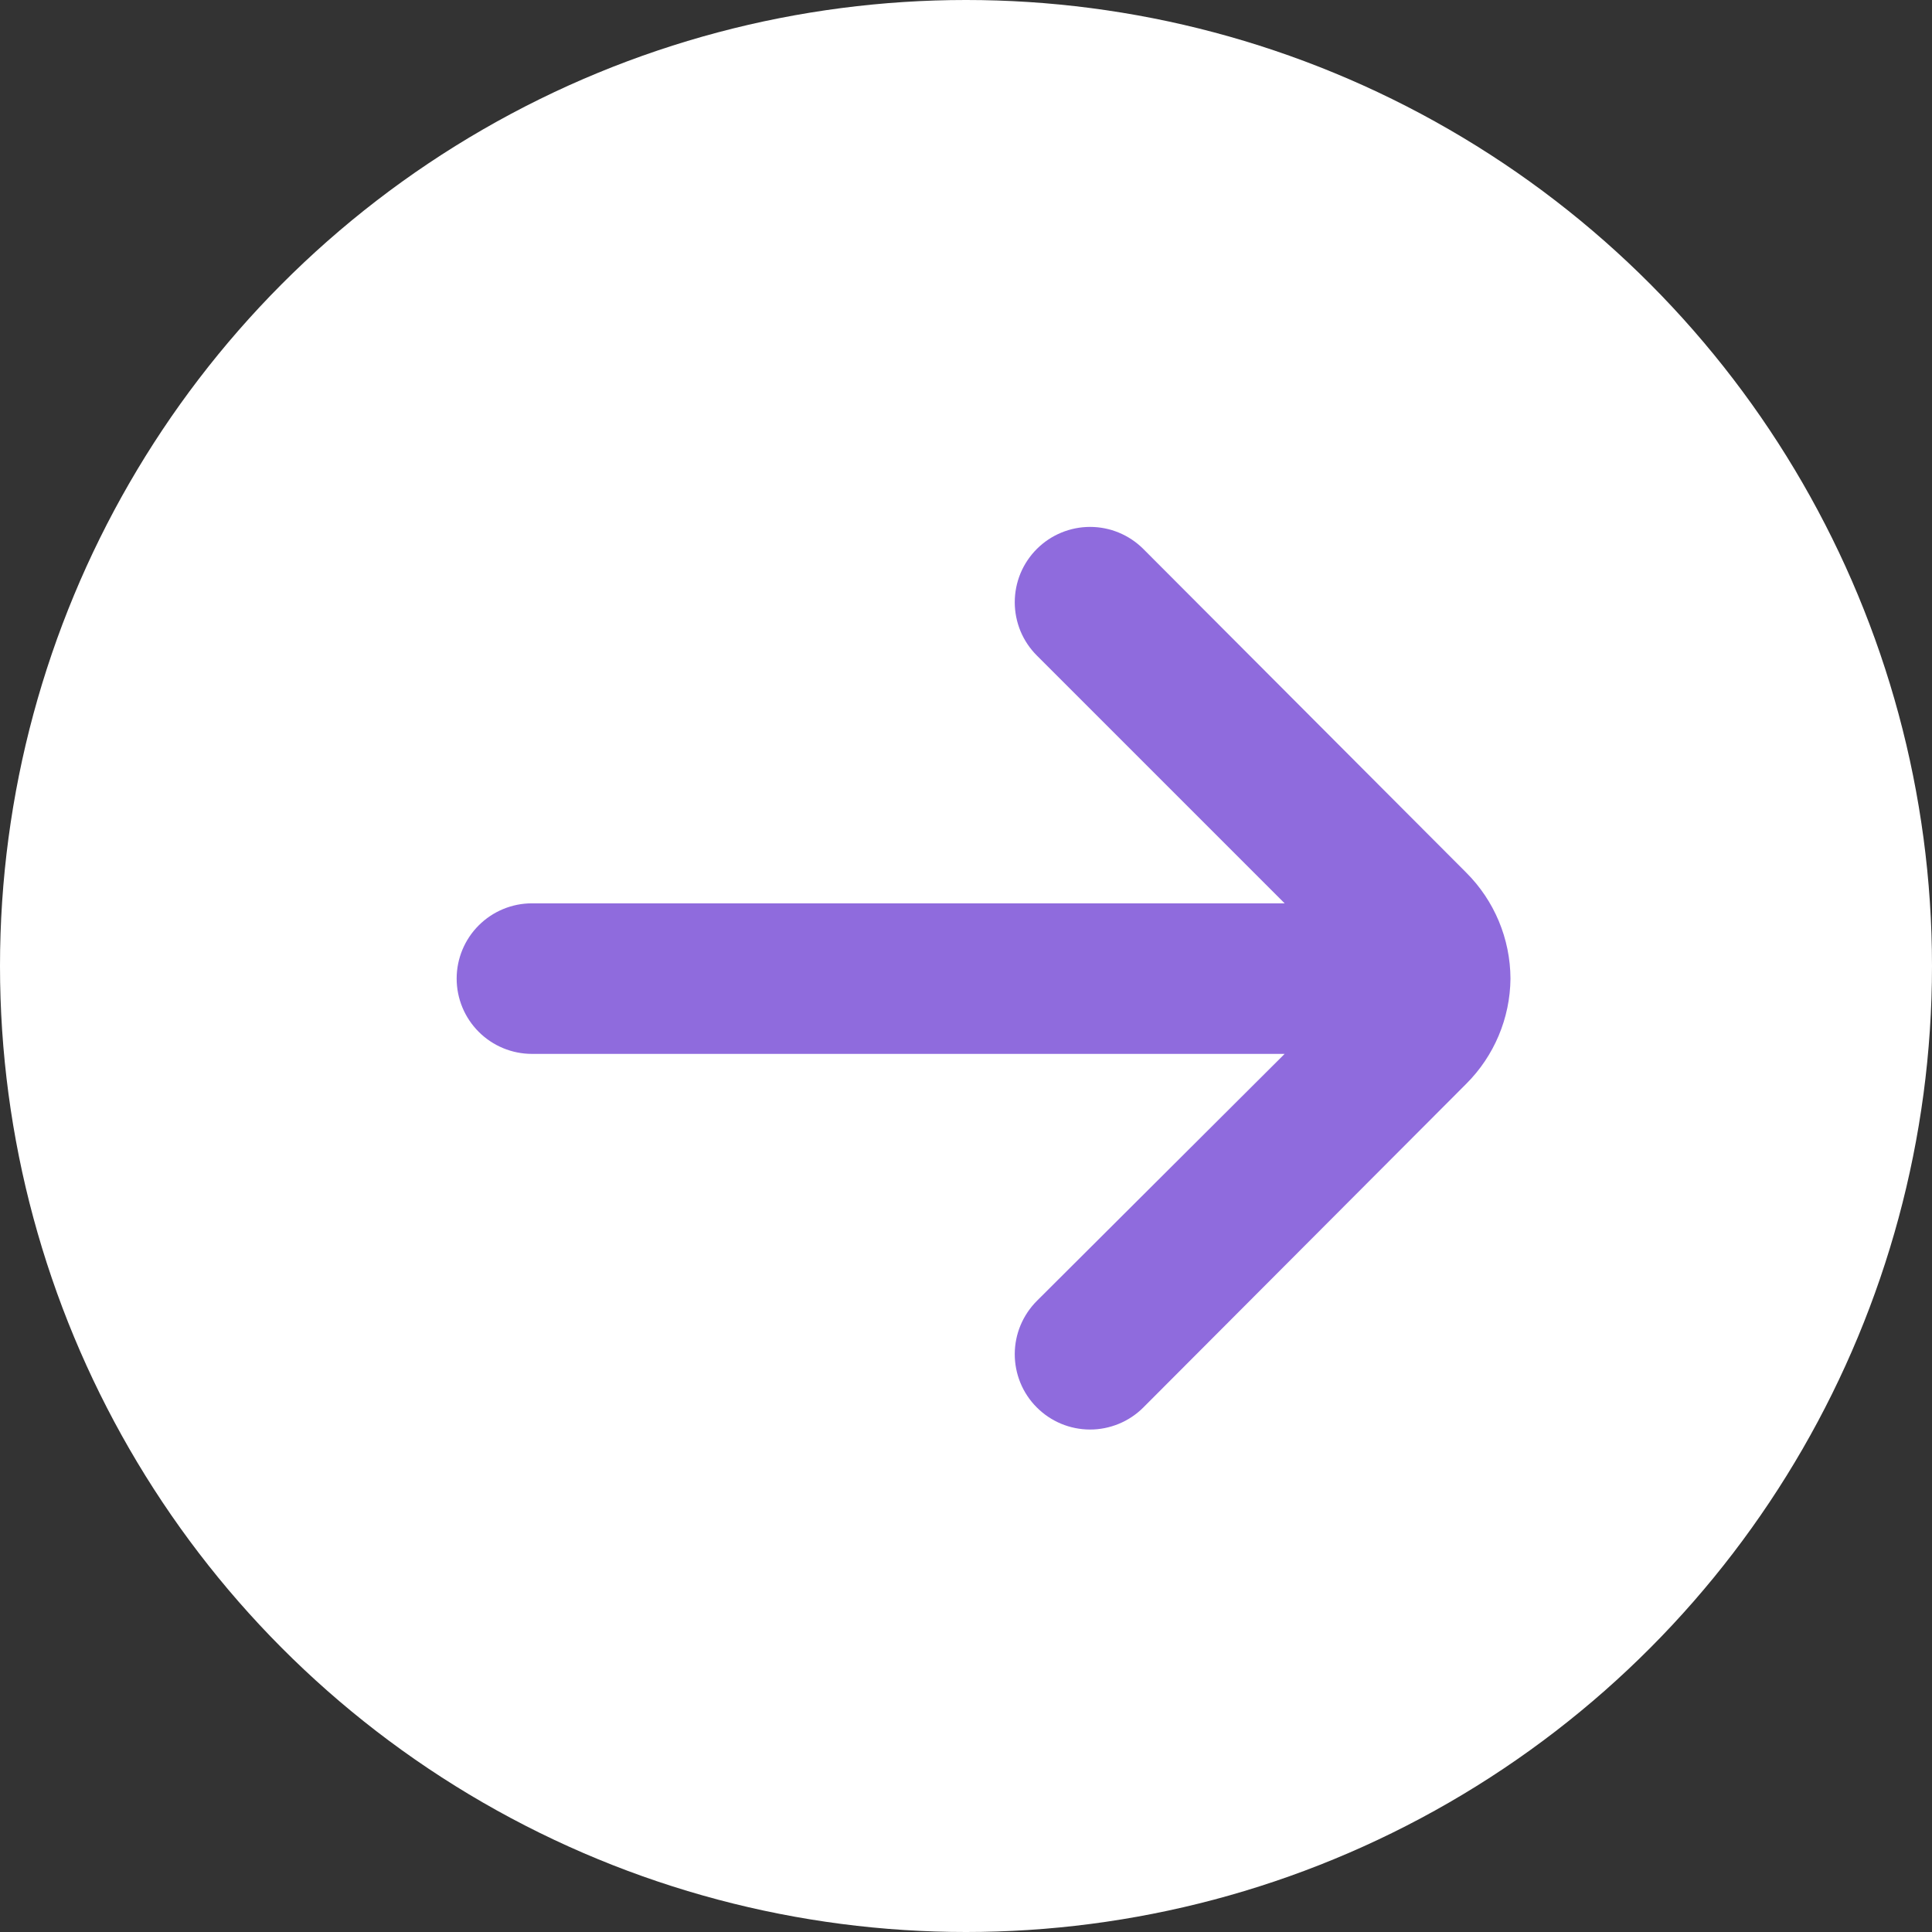
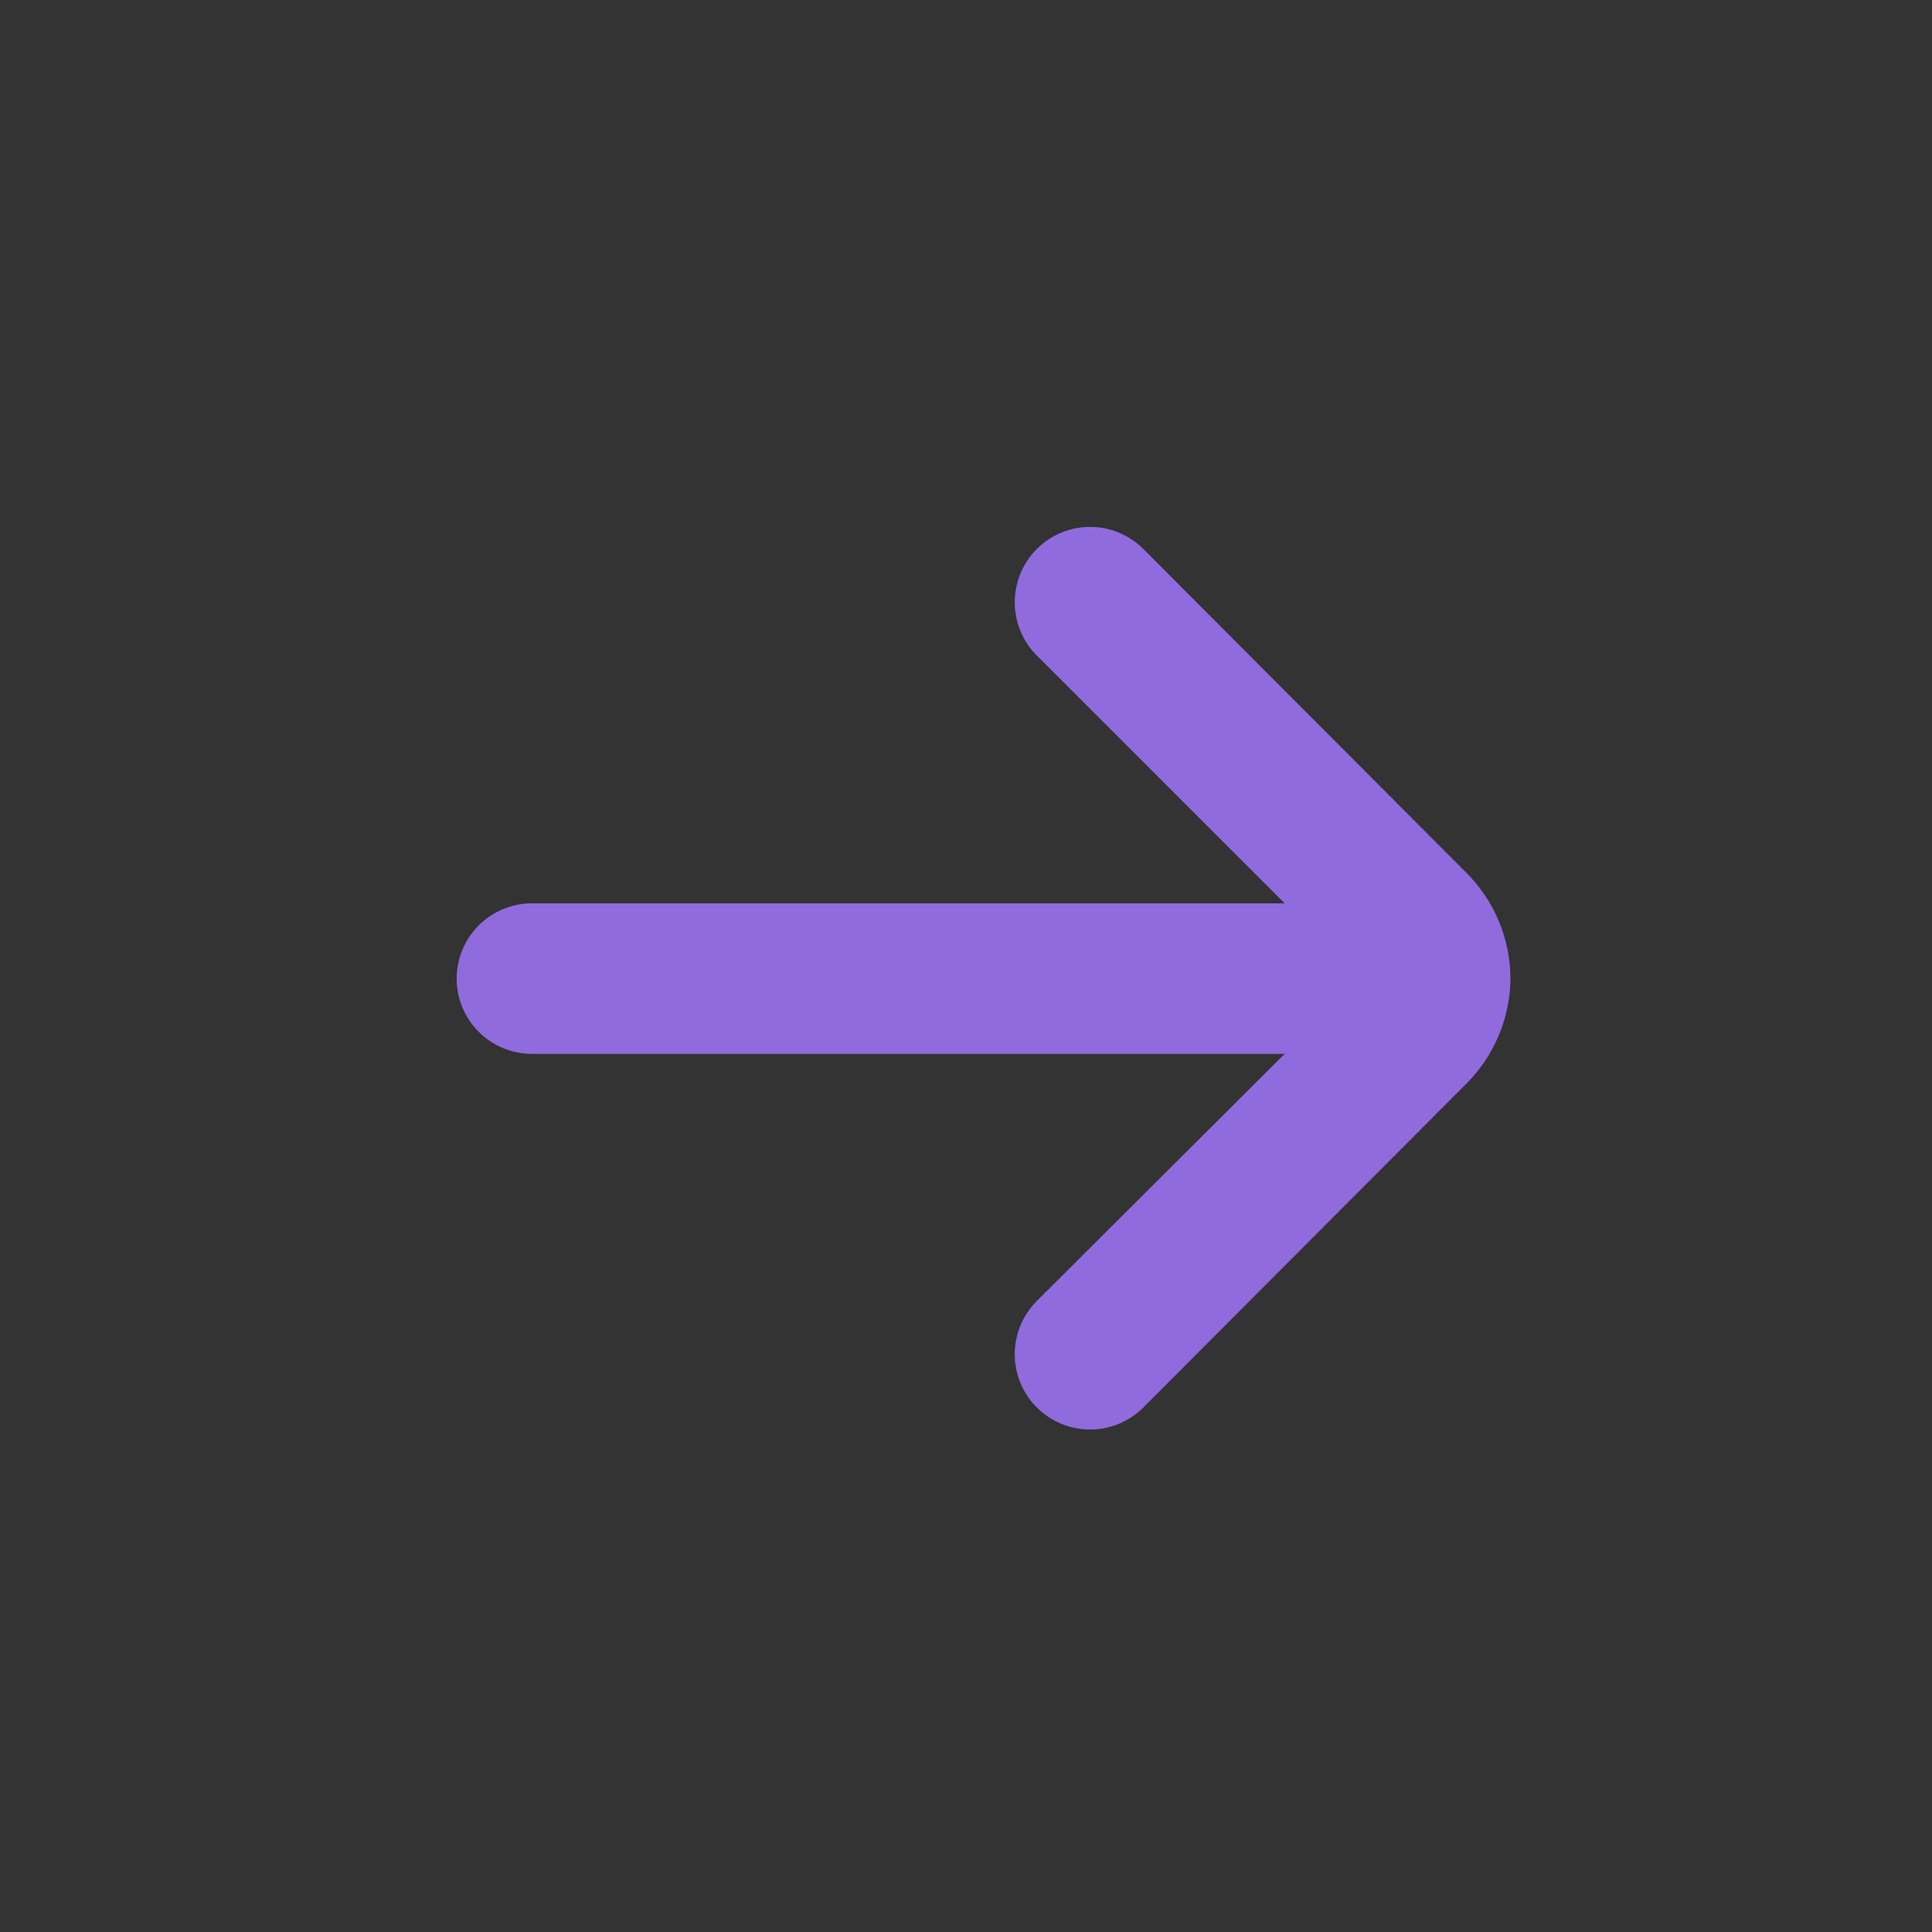
<svg xmlns="http://www.w3.org/2000/svg" width="55" height="55" viewBox="0 0 55 55" fill="none">
  <rect x="0" y="0" width="55" height="55" fill="#333333" stroke="none" />
-   <circle cx="27.5" cy="27.5" r="27.5" fill="white" />
  <path d="M15.143 25.716H36.571L29.521 18.666C29.321 18.467 29.161 18.23 29.052 17.969C28.944 17.707 28.888 17.427 28.888 17.145C28.888 16.862 28.944 16.582 29.052 16.32C29.161 16.059 29.321 15.822 29.521 15.623C29.923 15.224 30.466 15 31.032 15C31.598 15 32.141 15.224 32.543 15.623L41.736 24.837C42.541 25.637 42.995 26.724 43 27.859C42.99 28.986 42.535 30.064 41.736 30.859L32.543 40.073C32.343 40.272 32.106 40.429 31.846 40.535C31.585 40.642 31.306 40.697 31.025 40.696C30.743 40.695 30.464 40.638 30.205 40.53C29.945 40.421 29.709 40.262 29.511 40.062C29.312 39.863 29.155 39.626 29.048 39.365C28.942 39.105 28.887 38.826 28.888 38.544C28.889 38.263 28.945 37.984 29.054 37.724C29.163 37.465 29.322 37.229 29.521 37.03L36.571 30.002H15.143C14.575 30.002 14.03 29.776 13.628 29.374C13.226 28.972 13 28.427 13 27.859C13 27.291 13.226 26.745 13.628 26.344C14.03 25.942 14.575 25.716 15.143 25.716Z" fill="#8F6BDD" />
</svg>